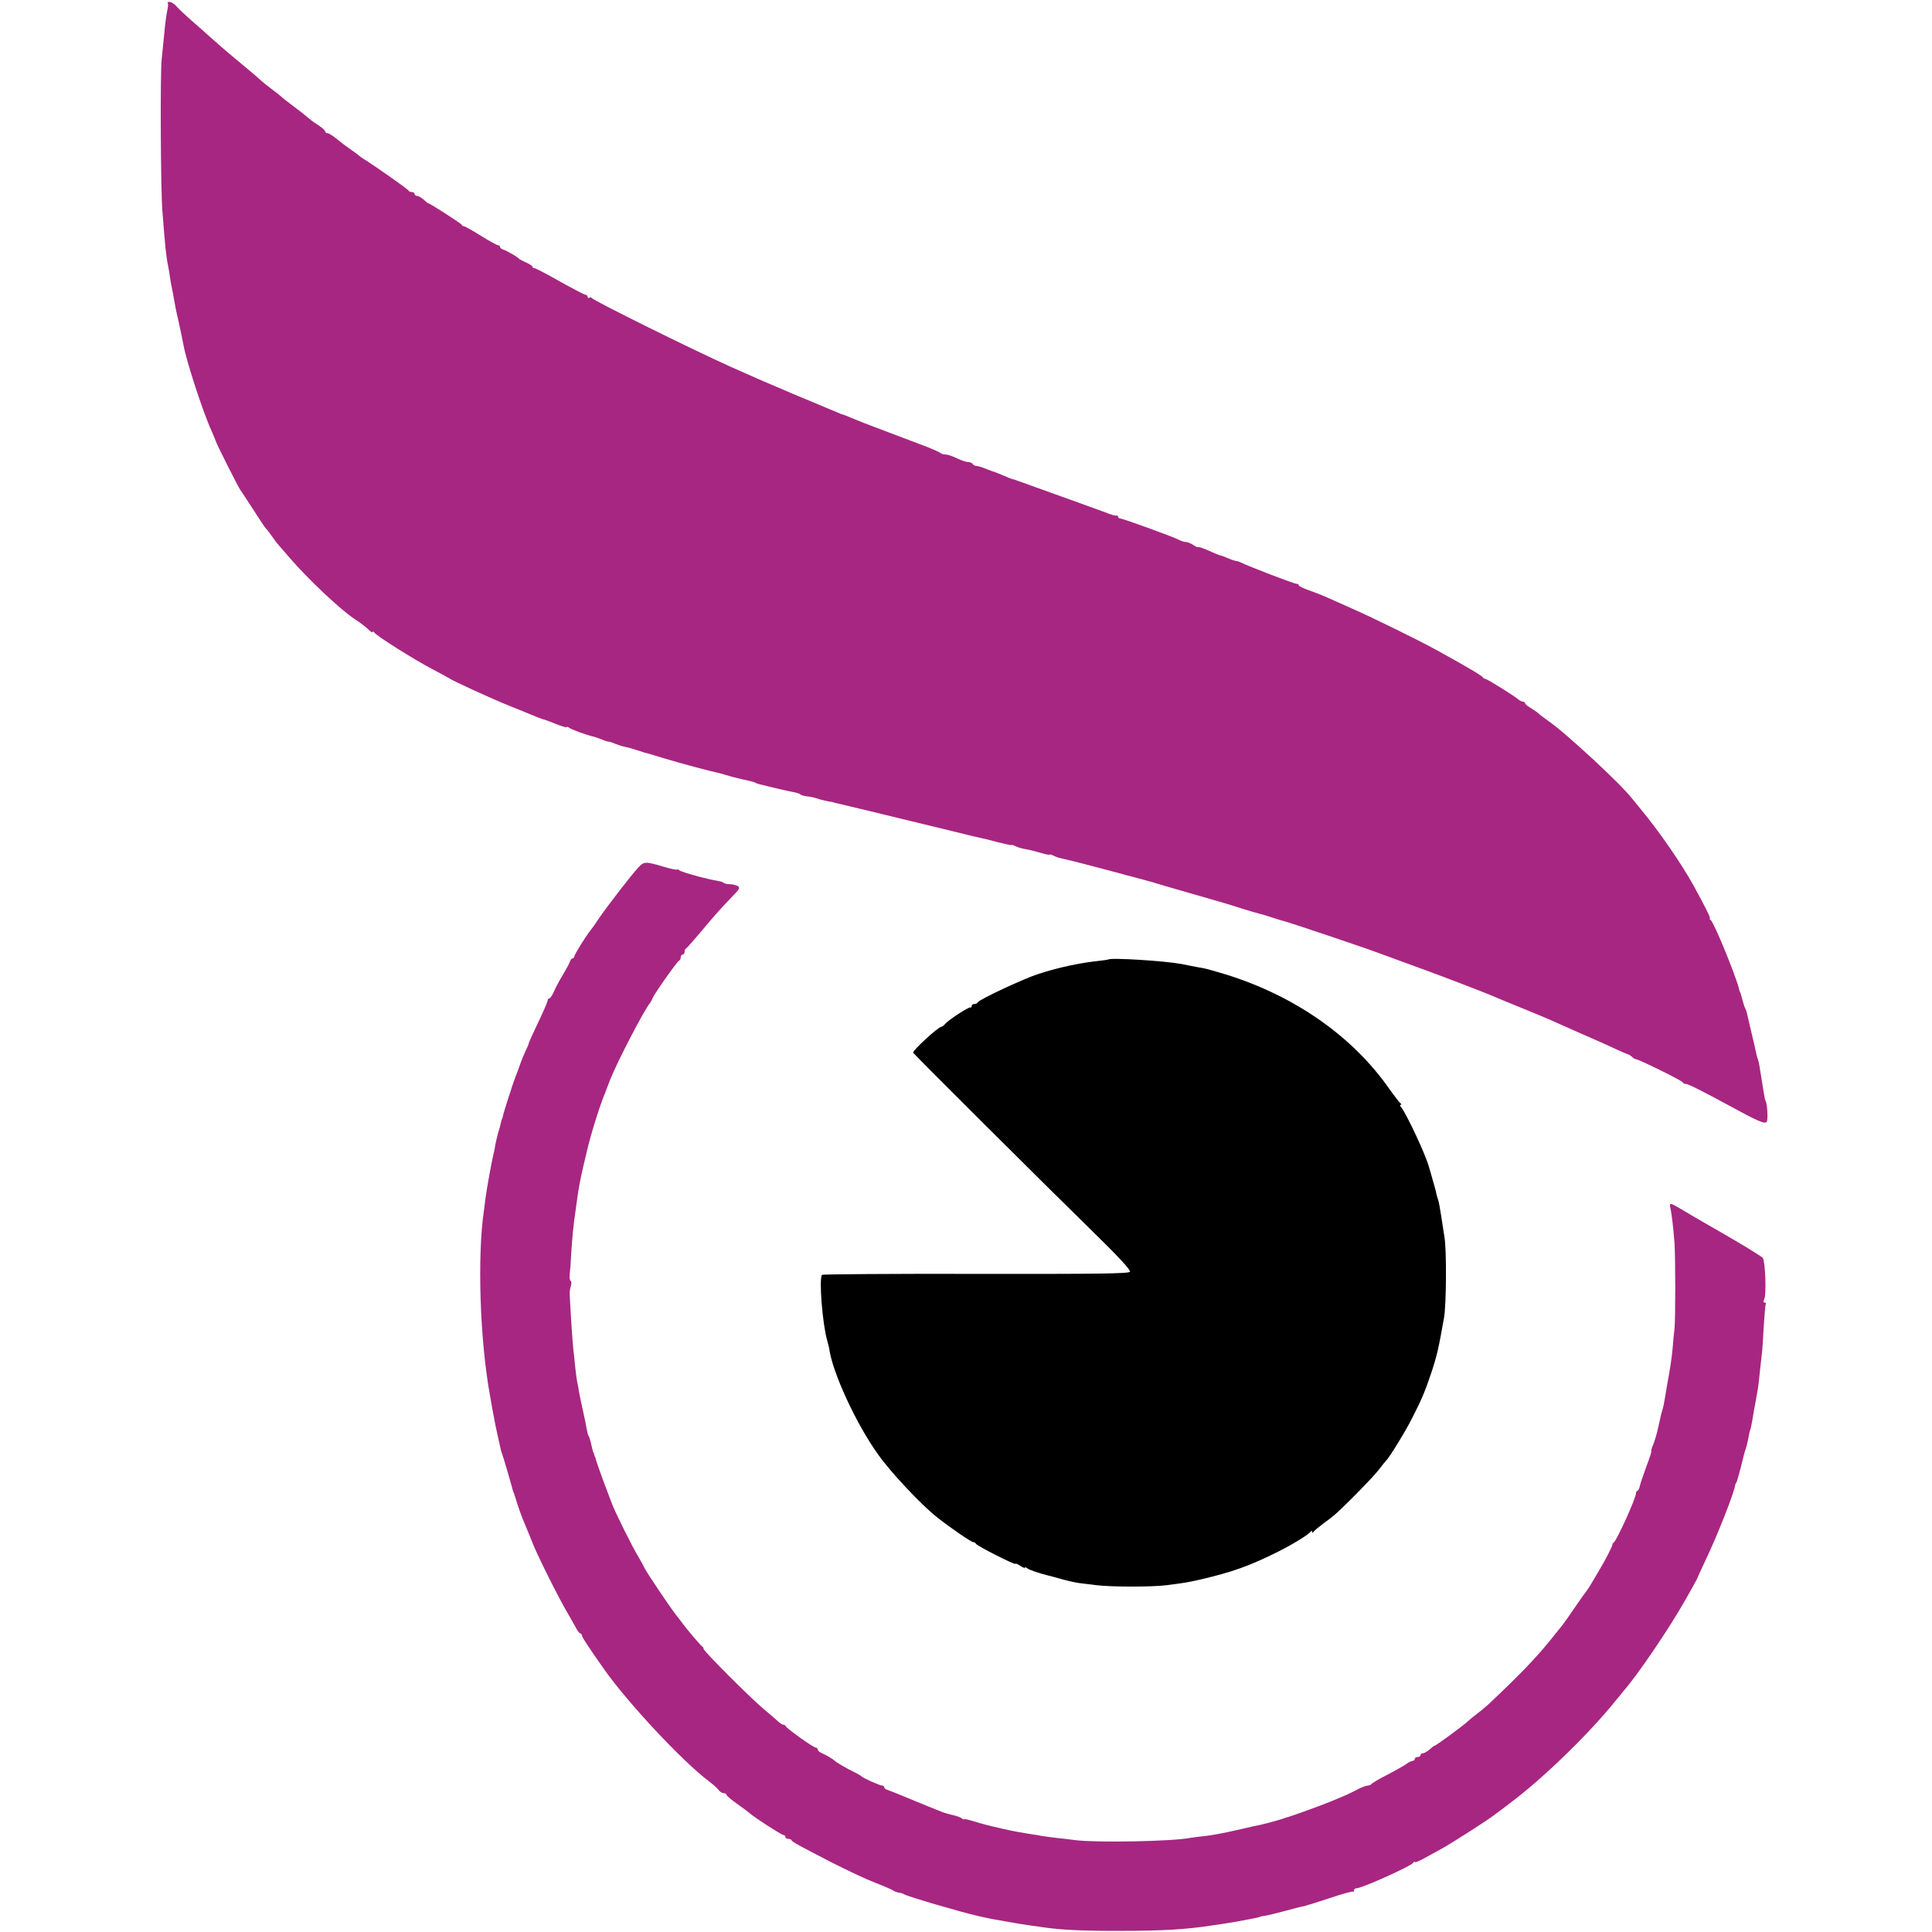
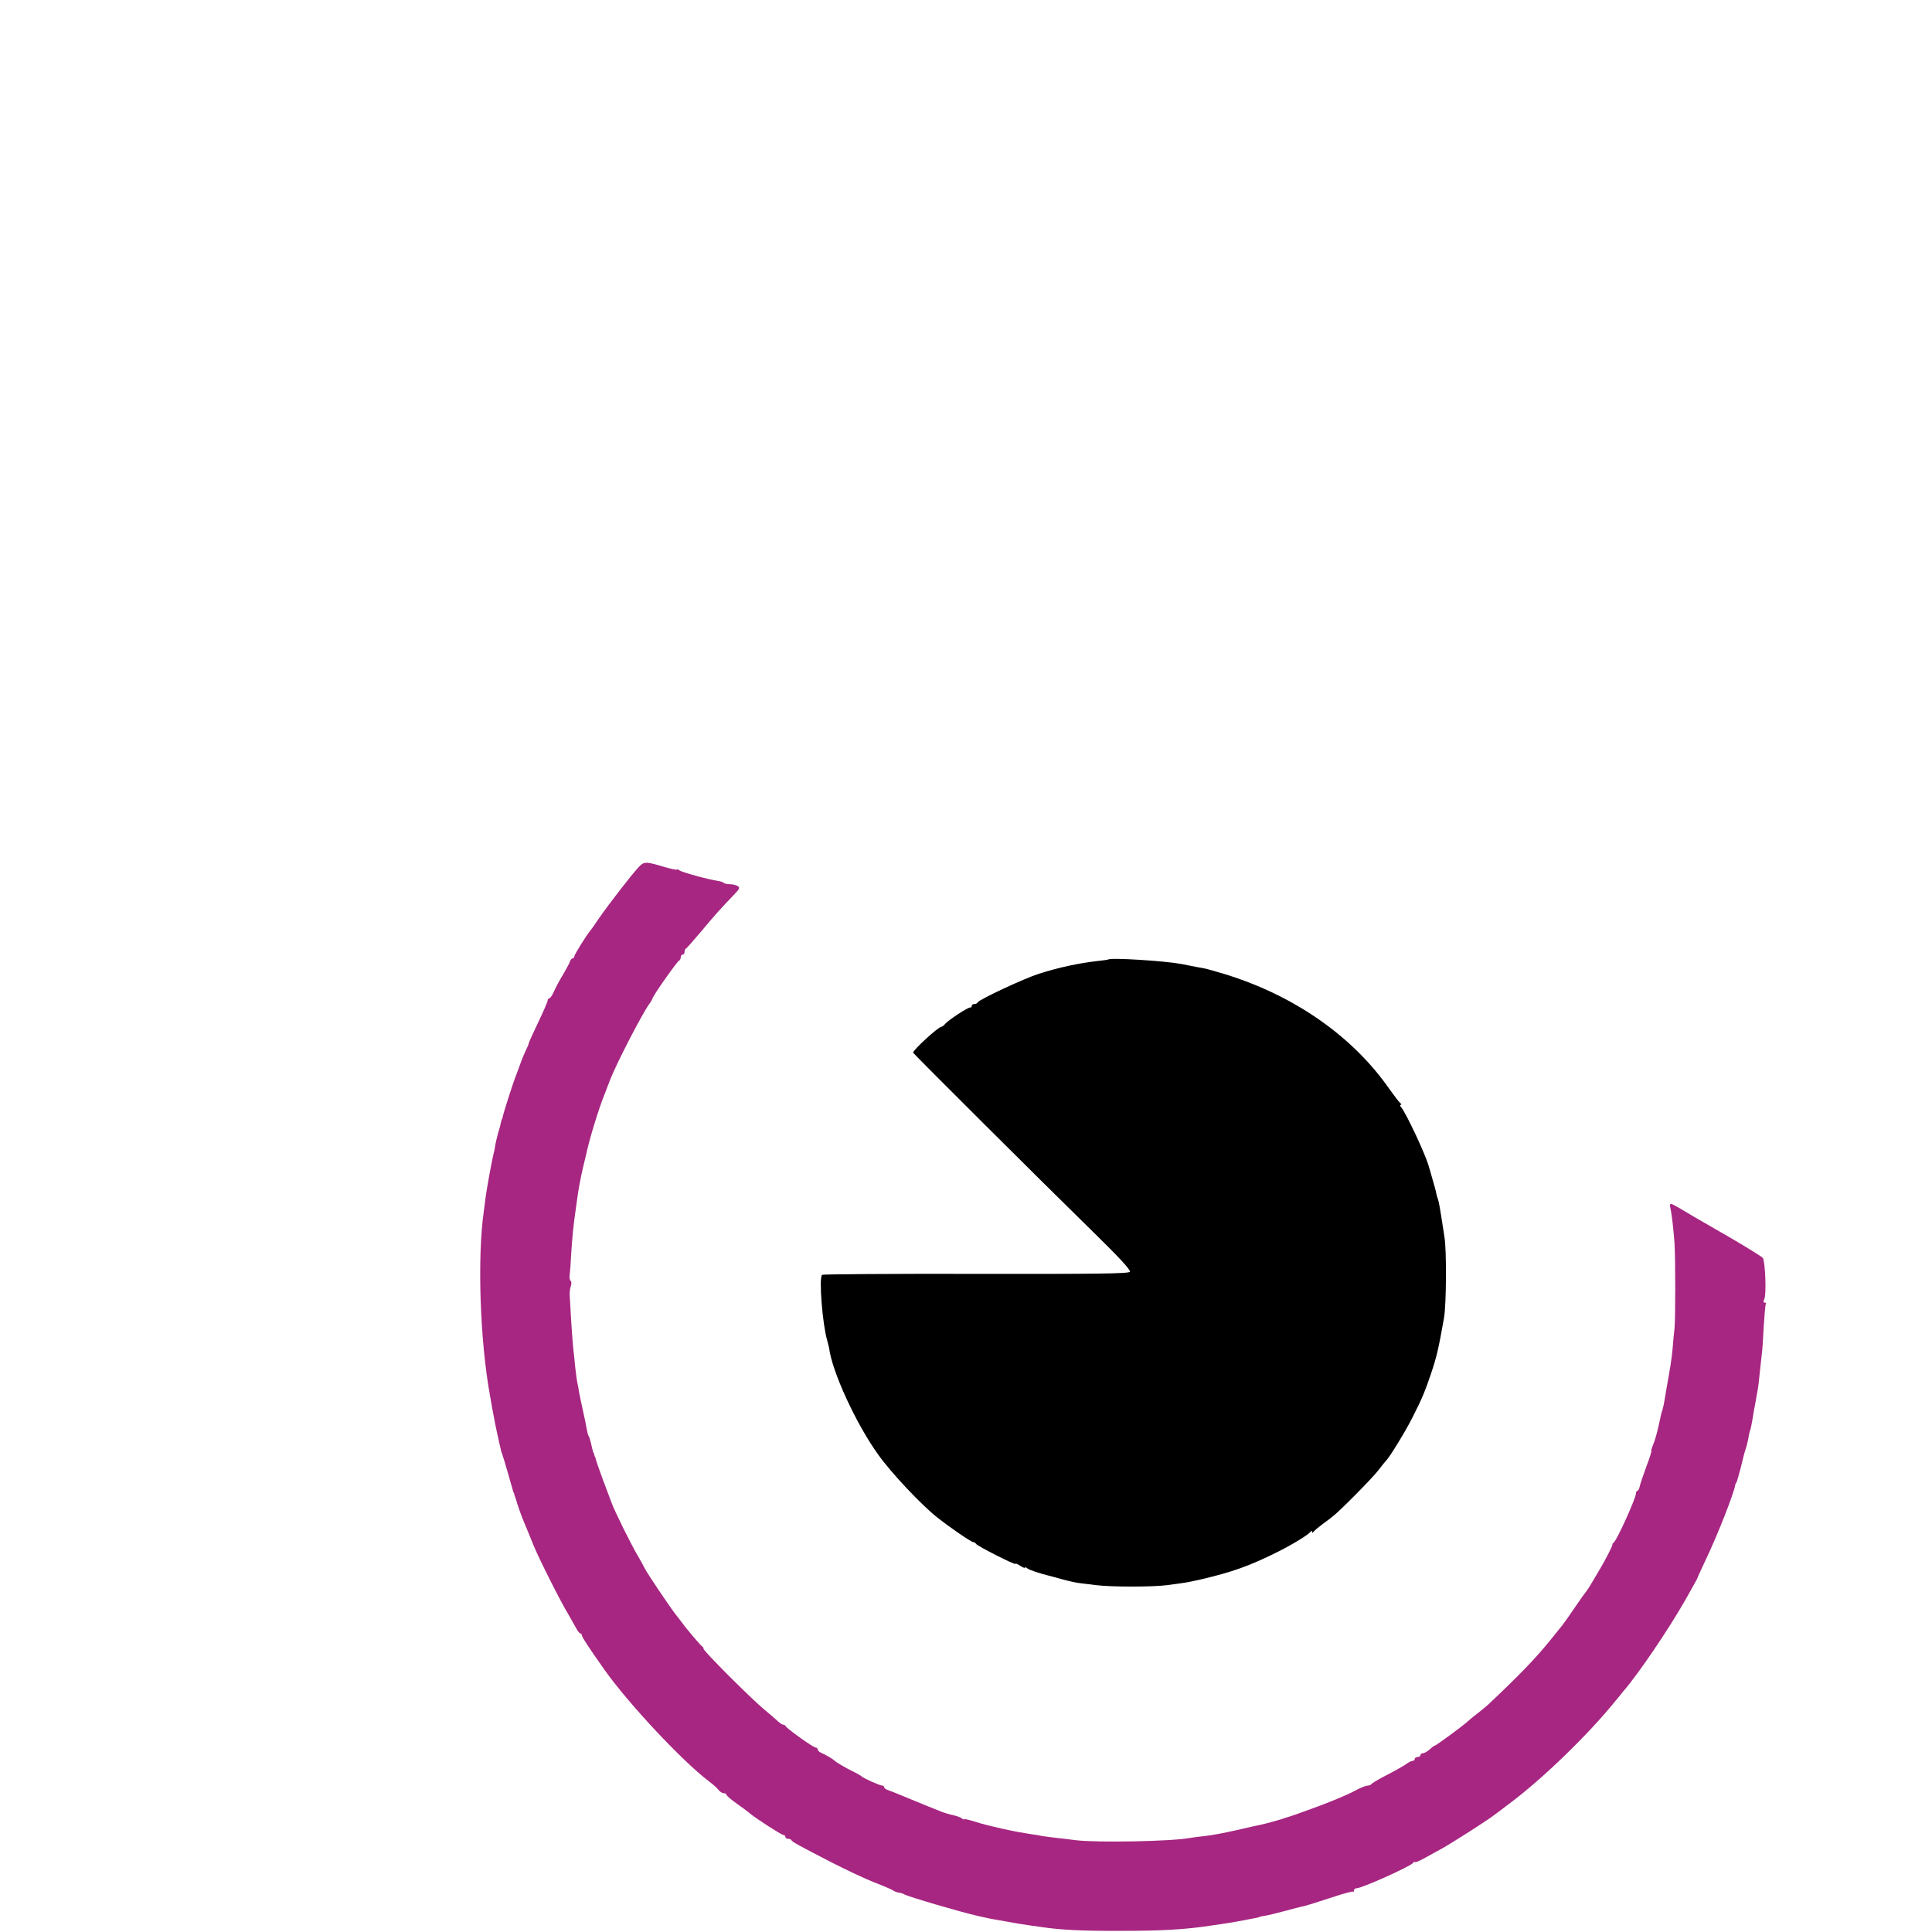
<svg xmlns="http://www.w3.org/2000/svg" version="1.0" width="1016pt" height="1016pt" viewBox="0 0 1016 1016" preserveAspectRatio="xMidYMid meet">
  <g transform="translate(0,1016) scale(0.1,-0.1)" stroke="none">
-     <path d="M882 10145 c3 -4 2 -23 -3 -43 -4 -20 -11 -68 -14 -107 -4 -38 -11 -106 -15 -150 -8 -84 -5 -683 4 -795 15 -193 19 -234 30 -288 3 -15 8 -43 10 -62 3 -19 8 -46 11 -60 3 -14 8 -40 11 -59 7 -40 9 -52 23 -111 12 -55 21 -98 26 -125 14 -81 104 -357 147 -450 12 -27 22 -52 23 -55 0 -8 119 -244 128 -255 4 -5 35 -53 69 -105 33 -52 63 -97 67 -100 4 -3 18 -21 31 -40 13 -19 29 -40 35 -46 5 -6 31 -36 57 -66 96 -112 272 -278 344 -324 31 -20 58 -41 80 -62 8 -7 14 -10 14 -5 0 4 4 3 8 -3 10 -17 212 -144 306 -193 44 -23 84 -45 90 -49 18 -13 230 -110 313 -143 43 -17 92 -37 108 -44 36 -15 66 -27 80 -30 6 -2 34 -12 63 -24 28 -11 52 -18 52 -15 0 4 6 2 13 -3 11 -9 98 -41 130 -47 7 -2 25 -8 40 -14 16 -7 32 -12 37 -12 5 0 21 -5 37 -12 15 -6 37 -13 48 -15 11 -2 42 -10 68 -19 26 -9 53 -17 60 -18 7 -2 19 -5 27 -8 35 -12 204 -60 285 -80 22 -5 47 -11 55 -13 8 -2 40 -11 70 -20 30 -8 68 -17 84 -20 16 -3 33 -8 38 -11 4 -3 16 -7 25 -9 10 -2 47 -11 83 -20 36 -9 79 -18 95 -21 17 -3 32 -9 35 -12 3 -4 19 -8 35 -10 17 -1 41 -7 55 -12 14 -5 39 -11 55 -14 17 -2 30 -5 30 -6 0 -1 9 -3 20 -5 18 -4 239 -57 600 -145 72 -18 139 -34 150 -36 11 -2 53 -12 93 -23 39 -10 72 -17 72 -15 0 3 8 0 19 -5 10 -6 33 -13 52 -16 19 -3 55 -12 82 -20 26 -8 47 -12 47 -9 0 3 8 0 19 -5 10 -6 31 -13 47 -16 16 -3 97 -23 179 -45 83 -22 157 -42 165 -44 8 -2 35 -9 60 -16 25 -7 50 -13 55 -15 6 -1 17 -4 25 -7 8 -3 96 -29 195 -57 99 -28 216 -62 260 -77 44 -14 89 -27 99 -29 11 -3 40 -11 66 -20 26 -9 55 -17 66 -20 25 -6 424 -140 489 -165 28 -10 106 -39 175 -64 126 -45 393 -147 440 -168 14 -6 34 -14 45 -19 126 -51 224 -92 240 -99 11 -5 81 -36 155 -69 74 -32 162 -71 195 -87 33 -15 63 -28 67 -29 4 0 13 -6 20 -12 6 -7 16 -13 20 -13 15 0 243 -112 246 -121 2 -5 10 -9 17 -9 13 0 88 -38 230 -115 148 -81 187 -98 196 -84 7 12 3 94 -6 109 -4 6 -9 36 -31 175 -3 22 -8 43 -11 48 -2 4 -6 20 -9 35 -3 15 -14 65 -26 112 -11 46 -21 89 -22 95 -1 5 -4 15 -7 20 -4 6 -10 24 -14 40 -12 45 -12 45 -15 48 -1 1 -3 9 -5 17 -16 67 -132 351 -149 362 -6 4 -8 8 -4 8 6 0 -28 68 -87 175 -67 120 -181 285 -280 404 -16 20 -34 42 -40 49 -60 78 -351 348 -443 411 -20 15 -43 31 -50 38 -7 7 -26 20 -42 30 -17 9 -30 21 -30 25 0 4 -5 8 -10 8 -6 0 -16 5 -23 10 -24 21 -167 110 -176 110 -5 0 -11 4 -13 8 -3 8 -97 63 -248 146 -87 48 -333 169 -445 218 -49 22 -108 48 -130 58 -22 10 -64 26 -92 36 -29 10 -53 22 -53 26 0 5 -6 8 -12 8 -13 0 -258 94 -290 111 -10 5 -22 9 -27 9 -5 0 -24 6 -42 14 -19 8 -37 15 -41 15 -5 1 -33 12 -63 26 -30 13 -55 21 -55 18 0 -3 -11 2 -25 11 -13 9 -31 16 -40 16 -8 0 -23 5 -33 10 -23 14 -294 112 -309 113 -7 0 -13 4 -13 9 0 4 -3 7 -7 7 -5 -1 -11 0 -15 1 -5 1 -11 3 -15 5 -5 1 -15 4 -23 8 -11 4 -353 128 -480 173 -8 3 -16 5 -17 5 -2 0 -23 8 -48 19 -25 11 -47 19 -50 20 -3 0 -21 7 -41 15 -20 8 -42 15 -50 15 -7 0 -16 5 -19 10 -3 6 -14 10 -24 10 -9 0 -36 9 -59 20 -22 11 -49 20 -60 20 -10 0 -22 4 -27 8 -6 5 -35 18 -65 30 -86 32 -313 119 -335 127 -11 5 -22 9 -25 10 -3 1 -22 9 -44 18 -21 9 -41 17 -43 17 -3 0 -19 6 -36 14 -18 7 -72 30 -122 51 -84 35 -131 54 -180 76 -11 4 -60 26 -110 47 -49 22 -112 50 -140 62 -199 89 -728 351 -733 363 -2 4 -8 5 -13 1 -5 -3 -9 0 -9 5 0 6 -5 11 -11 11 -6 0 -67 32 -135 70 -68 39 -128 70 -134 70 -5 0 -10 3 -10 8 0 4 -15 13 -32 21 -18 8 -35 17 -38 20 -8 10 -64 42 -82 48 -10 3 -18 9 -18 14 0 5 -5 9 -10 9 -6 0 -47 23 -91 50 -44 28 -84 50 -89 50 -5 0 -10 3 -12 8 -3 7 -166 112 -174 112 -3 0 -14 9 -26 20 -12 11 -28 20 -35 20 -7 0 -13 5 -13 10 0 6 -6 10 -14 10 -8 0 -16 4 -18 8 -2 7 -177 130 -237 167 -9 6 -18 12 -21 15 -3 3 -21 17 -40 30 -40 28 -44 31 -86 65 -18 14 -37 25 -43 25 -6 0 -11 4 -11 9 0 5 -15 18 -32 30 -18 11 -42 28 -53 38 -11 10 -45 37 -76 60 -31 23 -62 47 -70 55 -8 7 -30 25 -51 40 -20 15 -42 33 -50 40 -7 7 -53 47 -103 88 -88 73 -133 112 -183 157 -13 12 -51 46 -85 75 -33 29 -69 63 -80 76 -11 12 -27 22 -35 22 -9 0 -13 -2 -10 -5z" fill="#A72681" />
    <path d="M3356 5597 c-35 -37 -160 -199 -206 -266 -19 -29 -39 -57 -45 -64 -24 -29 -85 -128 -85 -137 0 -5 -4 -10 -9 -10 -5 0 -11 -8 -14 -17 -3 -10 -20 -40 -36 -68 -17 -27 -38 -67 -47 -87 -9 -21 -20 -38 -25 -38 -5 0 -9 -5 -9 -11 0 -6 -22 -58 -50 -116 -27 -57 -50 -107 -50 -111 0 -4 -6 -18 -13 -32 -7 -14 -21 -47 -31 -75 -10 -27 -21 -59 -26 -70 -12 -30 -61 -183 -65 -203 -2 -9 -4 -17 -5 -17 -1 0 -3 -7 -5 -15 -1 -8 -8 -35 -16 -60 -7 -25 -13 -54 -15 -65 -1 -11 -5 -31 -9 -45 -9 -37 -35 -179 -41 -225 -3 -22 -7 -53 -9 -70 -36 -243 -21 -686 32 -975 8 -47 16 -92 18 -100 2 -13 16 -84 20 -100 1 -3 5 -23 10 -45 11 -49 10 -46 17 -65 6 -15 45 -151 53 -180 2 -8 4 -16 5 -17 2 -2 4 -7 5 -13 1 -5 4 -12 5 -15 1 -3 3 -8 4 -12 5 -20 30 -92 46 -128 9 -22 30 -71 45 -110 29 -71 144 -300 184 -365 11 -19 28 -50 38 -67 9 -18 20 -33 25 -33 4 0 8 -5 8 -10 0 -9 37 -65 118 -180 126 -178 412 -484 552 -589 19 -14 41 -34 48 -43 7 -10 20 -18 28 -18 8 0 14 -4 14 -8 0 -5 25 -26 56 -48 30 -21 61 -44 67 -50 26 -23 167 -114 177 -114 5 0 10 -4 10 -10 0 -5 6 -10 14 -10 8 0 16 -3 18 -7 4 -9 27 -22 213 -118 77 -39 178 -87 225 -105 47 -18 90 -37 96 -41 6 -5 19 -10 30 -12 10 -1 24 -5 29 -9 21 -12 296 -93 385 -113 8 -2 26 -6 40 -9 14 -3 36 -8 50 -10 41 -7 93 -16 125 -22 17 -3 46 -7 65 -10 19 -3 49 -7 65 -9 92 -14 214 -20 410 -19 216 0 339 7 475 28 19 2 53 8 75 11 34 5 79 13 165 30 8 2 15 4 15 5 0 1 11 3 25 5 14 2 61 13 105 25 44 12 90 24 103 26 12 3 74 22 137 43 63 21 116 36 120 33 3 -3 5 0 5 6 0 7 6 12 14 12 28 0 286 116 298 134 4 6 8 8 8 4 0 -4 19 3 43 16 23 13 69 38 102 56 52 29 241 150 270 173 6 4 44 33 85 64 175 131 416 365 555 538 17 20 35 42 40 49 77 87 243 332 330 486 33 58 60 107 61 110 0 3 20 46 43 95 65 136 150 354 156 395 0 3 3 10 7 15 3 6 13 42 23 80 9 39 20 81 25 95 5 14 11 39 14 55 2 17 7 37 10 45 3 8 7 29 10 45 3 17 7 44 10 60 4 17 8 44 11 60 3 17 7 39 9 50 2 11 7 49 10 85 4 36 9 81 11 100 3 19 7 84 10 144 4 60 8 113 11 118 3 4 0 8 -6 8 -7 0 -8 6 -2 18 12 24 5 201 -8 217 -6 7 -88 58 -181 112 -203 117 -193 111 -251 146 -56 33 -60 33 -54 5 8 -36 17 -117 22 -188 5 -84 5 -393 0 -445 -3 -22 -7 -69 -10 -105 -5 -57 -13 -105 -32 -210 -2 -14 -7 -41 -10 -60 -3 -19 -8 -44 -12 -55 -3 -11 -7 -22 -7 -25 -1 -3 -7 -31 -14 -63 -7 -33 -19 -74 -27 -93 -8 -19 -12 -34 -10 -34 3 0 -9 -37 -26 -82 -17 -46 -33 -93 -35 -105 -3 -13 -9 -23 -12 -23 -4 0 -8 -6 -8 -14 0 -25 -100 -245 -116 -257 -5 -3 -8 -9 -8 -13 1 -6 -40 -86 -64 -125 -5 -9 -23 -39 -39 -66 -16 -28 -32 -52 -35 -55 -3 -3 -30 -40 -59 -83 -29 -43 -59 -85 -67 -95 -7 -9 -35 -44 -62 -77 -74 -92 -163 -185 -328 -340 -12 -11 -37 -32 -57 -47 -20 -15 -42 -33 -50 -41 -22 -21 -166 -127 -173 -127 -3 0 -15 -9 -27 -20 -12 -11 -28 -20 -35 -20 -7 0 -13 -4 -13 -10 0 -5 -7 -10 -15 -10 -8 0 -15 -4 -15 -10 0 -5 -5 -10 -11 -10 -6 0 -23 -8 -37 -19 -15 -10 -61 -36 -102 -57 -41 -21 -76 -42 -78 -46 -2 -4 -11 -8 -19 -8 -8 0 -32 -9 -52 -19 -36 -20 -68 -34 -146 -66 -43 -18 -204 -76 -220 -80 -5 -1 -17 -5 -25 -8 -13 -5 -80 -24 -120 -33 -8 -1 -65 -14 -125 -28 -61 -14 -135 -28 -166 -31 -31 -3 -66 -8 -79 -10 -97 -19 -494 -26 -605 -12 -27 4 -73 9 -101 12 -28 3 -61 8 -75 10 -13 3 -37 7 -54 9 -46 7 -95 16 -145 27 -95 22 -107 25 -162 42 -27 8 -48 13 -48 10 0 -3 -6 -1 -12 5 -7 5 -29 13 -48 17 -19 4 -46 12 -60 18 -14 6 -27 11 -30 12 -9 3 -45 18 -140 57 -52 22 -103 42 -112 45 -10 3 -18 9 -18 14 0 5 -5 9 -11 9 -12 0 -102 40 -109 49 -3 3 -21 14 -40 23 -38 18 -92 50 -100 58 -9 9 -44 30 -67 40 -13 5 -23 14 -23 20 0 5 -5 10 -11 10 -12 0 -152 100 -157 112 -2 5 -8 8 -13 8 -5 0 -17 8 -27 17 -10 10 -43 38 -73 63 -70 58 -319 307 -319 319 0 5 -3 11 -8 13 -6 3 -83 93 -104 123 -4 5 -18 24 -31 40 -34 43 -157 226 -168 250 -5 11 -19 36 -30 55 -33 53 -126 241 -142 285 -8 22 -29 78 -47 125 -17 47 -33 92 -35 100 -2 8 -4 16 -5 18 -2 1 -4 7 -5 12 -1 6 -3 11 -5 13 -2 2 -5 17 -14 55 -3 12 -7 26 -11 31 -3 5 -7 22 -10 38 -2 15 -11 57 -19 93 -8 36 -17 79 -20 95 -2 17 -7 39 -9 50 -3 11 -8 49 -12 85 -3 36 -8 79 -10 95 -2 17 -7 82 -11 145 -4 63 -7 126 -8 140 -1 14 2 35 6 47 4 12 4 25 -1 27 -5 3 -7 18 -5 33 2 16 6 65 8 111 5 80 11 145 23 227 3 22 7 51 9 65 6 45 15 94 30 160 9 36 17 72 19 80 17 77 62 224 92 300 4 8 7 17 8 20 3 9 17 44 25 65 36 91 176 361 208 400 4 6 11 17 14 26 9 23 129 193 139 197 5 2 9 10 9 18 0 8 5 14 10 14 6 0 10 6 10 14 0 8 3 16 8 18 4 2 39 42 79 89 67 81 102 120 176 197 26 27 29 34 17 42 -8 5 -27 10 -41 10 -14 0 -29 3 -33 7 -3 4 -17 8 -29 10 -49 7 -193 46 -204 56 -7 5 -13 7 -13 4 0 -3 -30 3 -67 14 -100 30 -107 29 -137 -4z" fill="#A72681" />
    <path d="M5828 5114 c-2 -1 -28 -5 -58 -8 -96 -11 -201 -33 -307 -67 -76 -24 -316 -136 -321 -150 -2 -5 -10 -9 -18 -9 -8 0 -14 -4 -14 -10 0 -6 -3 -9 -7 -8 -10 3 -117 -67 -133 -87 -7 -8 -16 -15 -20 -15 -16 0 -152 -125 -148 -136 4 -8 676 -678 945 -941 137 -134 200 -202 195 -211 -7 -10 -174 -12 -811 -11 -441 1 -805 -2 -808 -5 -17 -17 2 -259 27 -345 5 -17 9 -35 10 -39 15 -124 142 -400 258 -561 67 -95 229 -267 311 -331 68 -54 179 -130 190 -130 5 0 11 -4 13 -8 4 -11 208 -114 208 -106 0 4 11 -1 25 -10 14 -9 25 -14 25 -10 0 4 6 2 13 -4 10 -8 60 -25 112 -38 6 -1 37 -10 70 -19 33 -9 74 -18 90 -20 17 -2 57 -7 90 -11 80 -10 295 -10 372 0 100 13 105 14 173 29 168 39 262 72 415 149 72 36 157 88 167 103 5 6 8 6 8 0 0 -7 3 -7 8 0 4 6 25 23 47 40 22 16 46 34 53 40 37 28 213 206 242 245 19 25 37 47 40 50 16 14 103 156 138 226 50 98 67 140 98 232 30 90 39 129 68 293 12 70 14 356 2 424 -3 22 -11 72 -17 110 -6 39 -13 77 -16 85 -3 8 -7 22 -9 30 -4 20 -8 36 -24 90 -7 25 -14 50 -16 55 -14 56 -117 277 -146 313 -6 6 -7 12 -2 12 5 0 4 4 -1 8 -6 4 -31 37 -57 73 -192 277 -498 492 -863 605 -49 15 -99 29 -110 31 -11 2 -67 12 -125 24 -87 16 -371 34 -382 23z" fill="#000000" />
  </g>
</svg>